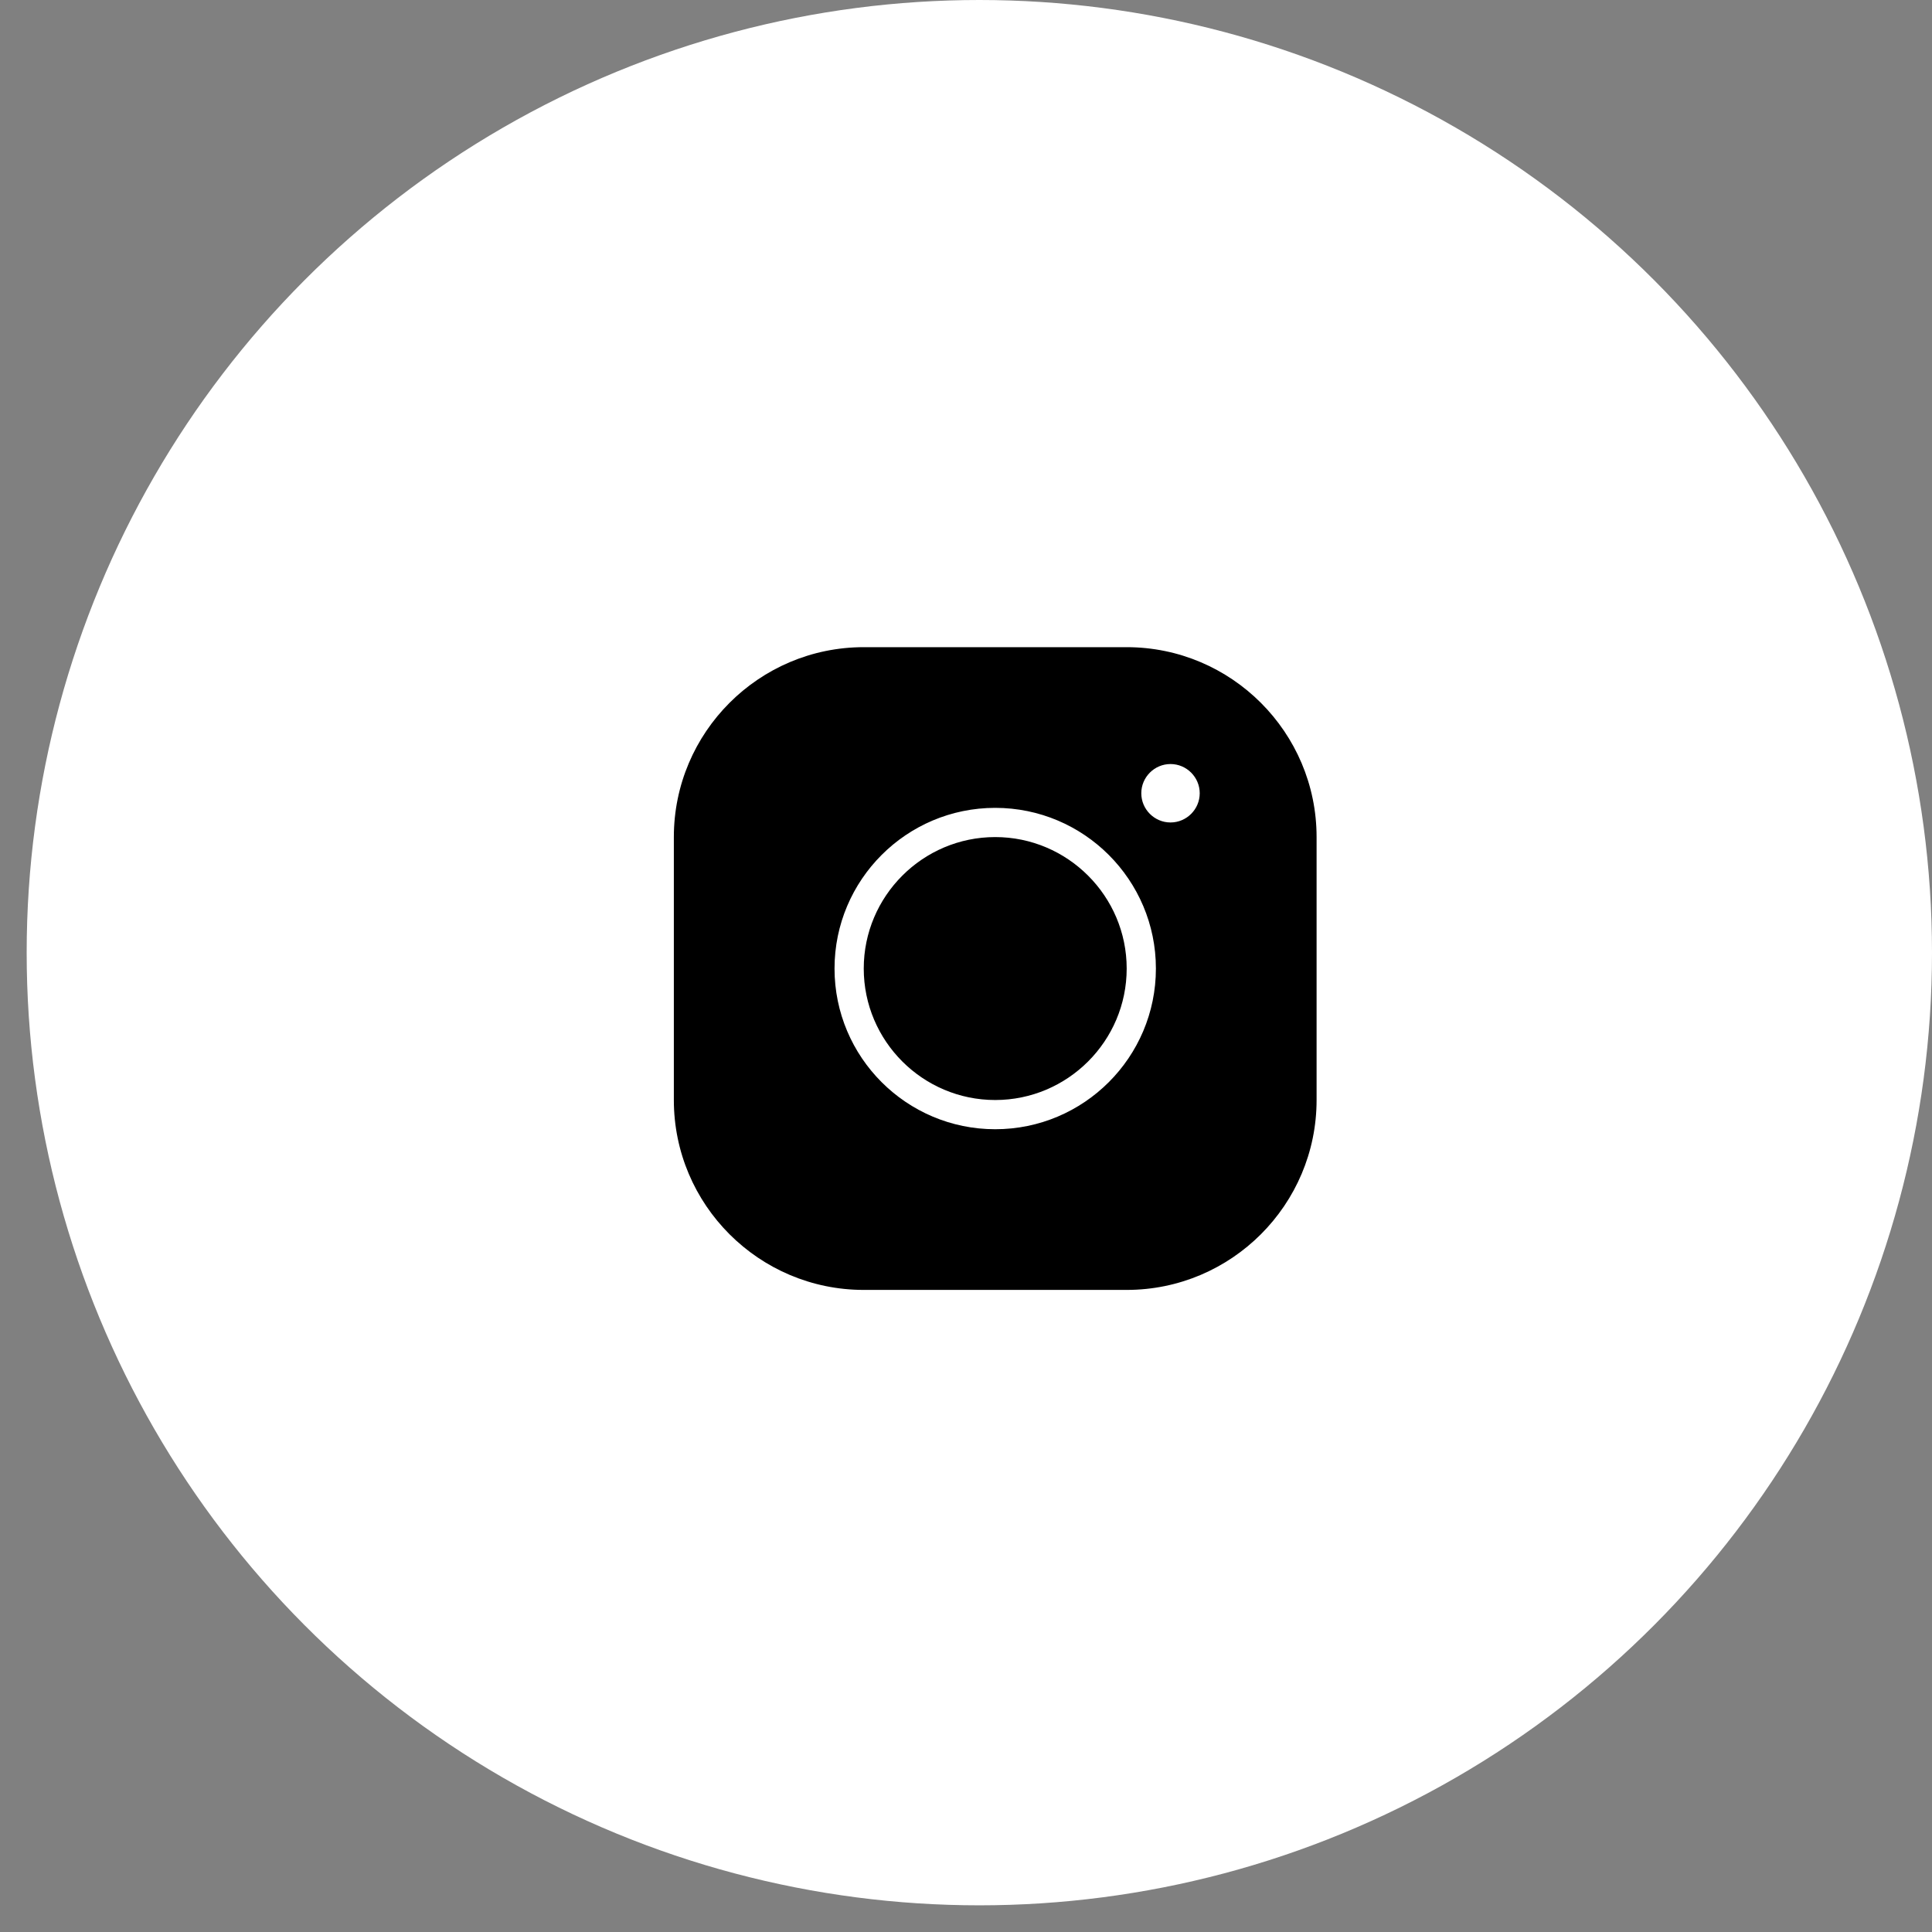
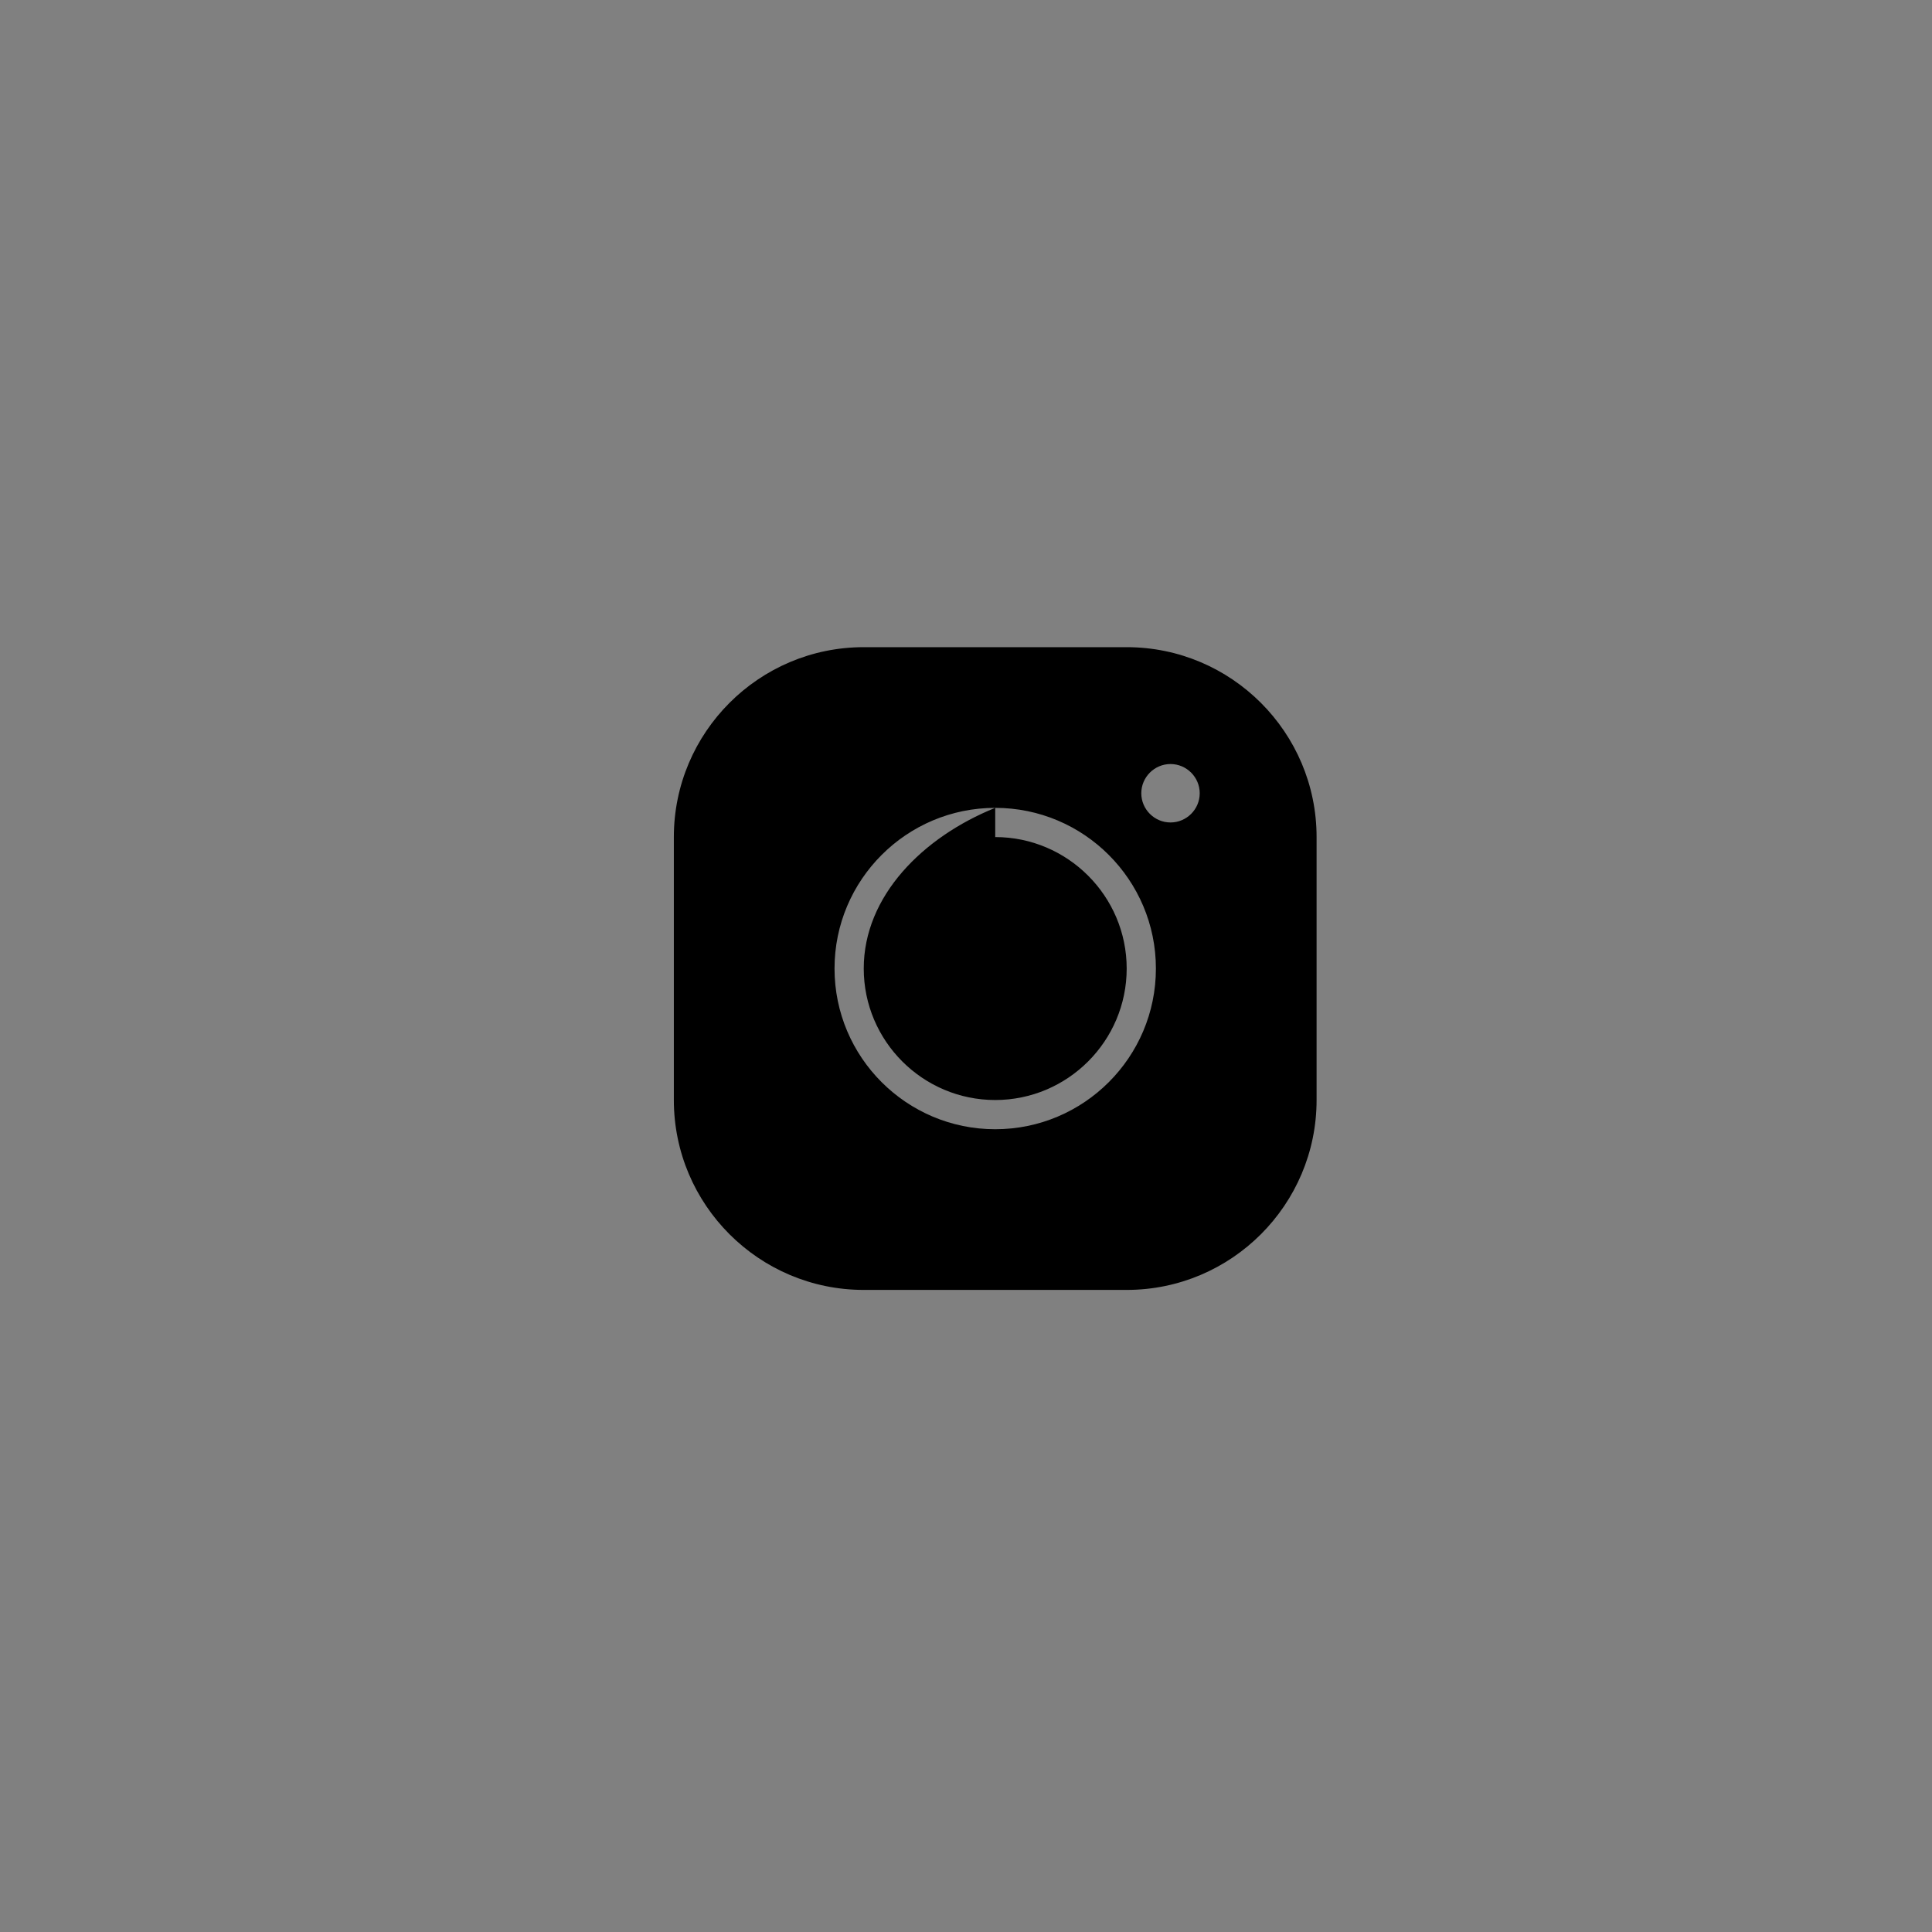
<svg xmlns="http://www.w3.org/2000/svg" width="41" height="41" viewBox="0 0 41 41" fill="none">
  <rect x="0" y="0" width="41" height="41" fill="#808080" stroke="none" />
-   <circle cx="20.783" cy="20.217" r="20.217" fill="white" />
-   <path d="M18.33 13.734C16.107 13.734 14.3 15.542 14.3 17.764V23.344C14.3 25.567 16.107 27.374 18.33 27.374H23.91C26.133 27.374 27.94 25.567 27.94 23.344V17.764C27.94 15.542 26.133 13.734 23.91 13.734H18.33ZM24.84 16.214C25.181 16.214 25.46 16.493 25.46 16.834C25.46 17.175 25.181 17.454 24.84 17.454C24.499 17.454 24.22 17.175 24.22 16.834C24.22 16.493 24.499 16.214 24.84 16.214ZM21.12 17.144C23.002 17.144 24.53 18.673 24.53 20.554C24.53 22.436 23.002 23.964 21.12 23.964C19.238 23.964 17.71 22.436 17.71 20.554C17.71 18.673 19.238 17.144 21.12 17.144ZM21.12 17.764C19.582 17.764 18.33 19.017 18.33 20.554C18.33 22.092 19.582 23.344 21.12 23.344C22.657 23.344 23.91 22.092 23.91 20.554C23.91 19.017 22.657 17.764 21.12 17.764Z" fill="black" />
+   <path d="M18.33 13.734C16.107 13.734 14.3 15.542 14.3 17.764V23.344C14.3 25.567 16.107 27.374 18.33 27.374H23.91C26.133 27.374 27.94 25.567 27.94 23.344V17.764C27.94 15.542 26.133 13.734 23.91 13.734H18.33ZM24.84 16.214C25.181 16.214 25.46 16.493 25.46 16.834C25.46 17.175 25.181 17.454 24.84 17.454C24.499 17.454 24.22 17.175 24.22 16.834C24.22 16.493 24.499 16.214 24.84 16.214ZM21.12 17.144C23.002 17.144 24.53 18.673 24.53 20.554C24.53 22.436 23.002 23.964 21.12 23.964C19.238 23.964 17.71 22.436 17.71 20.554C17.71 18.673 19.238 17.144 21.12 17.144ZC19.582 17.764 18.33 19.017 18.33 20.554C18.33 22.092 19.582 23.344 21.12 23.344C22.657 23.344 23.91 22.092 23.91 20.554C23.91 19.017 22.657 17.764 21.12 17.764Z" fill="black" />
</svg>